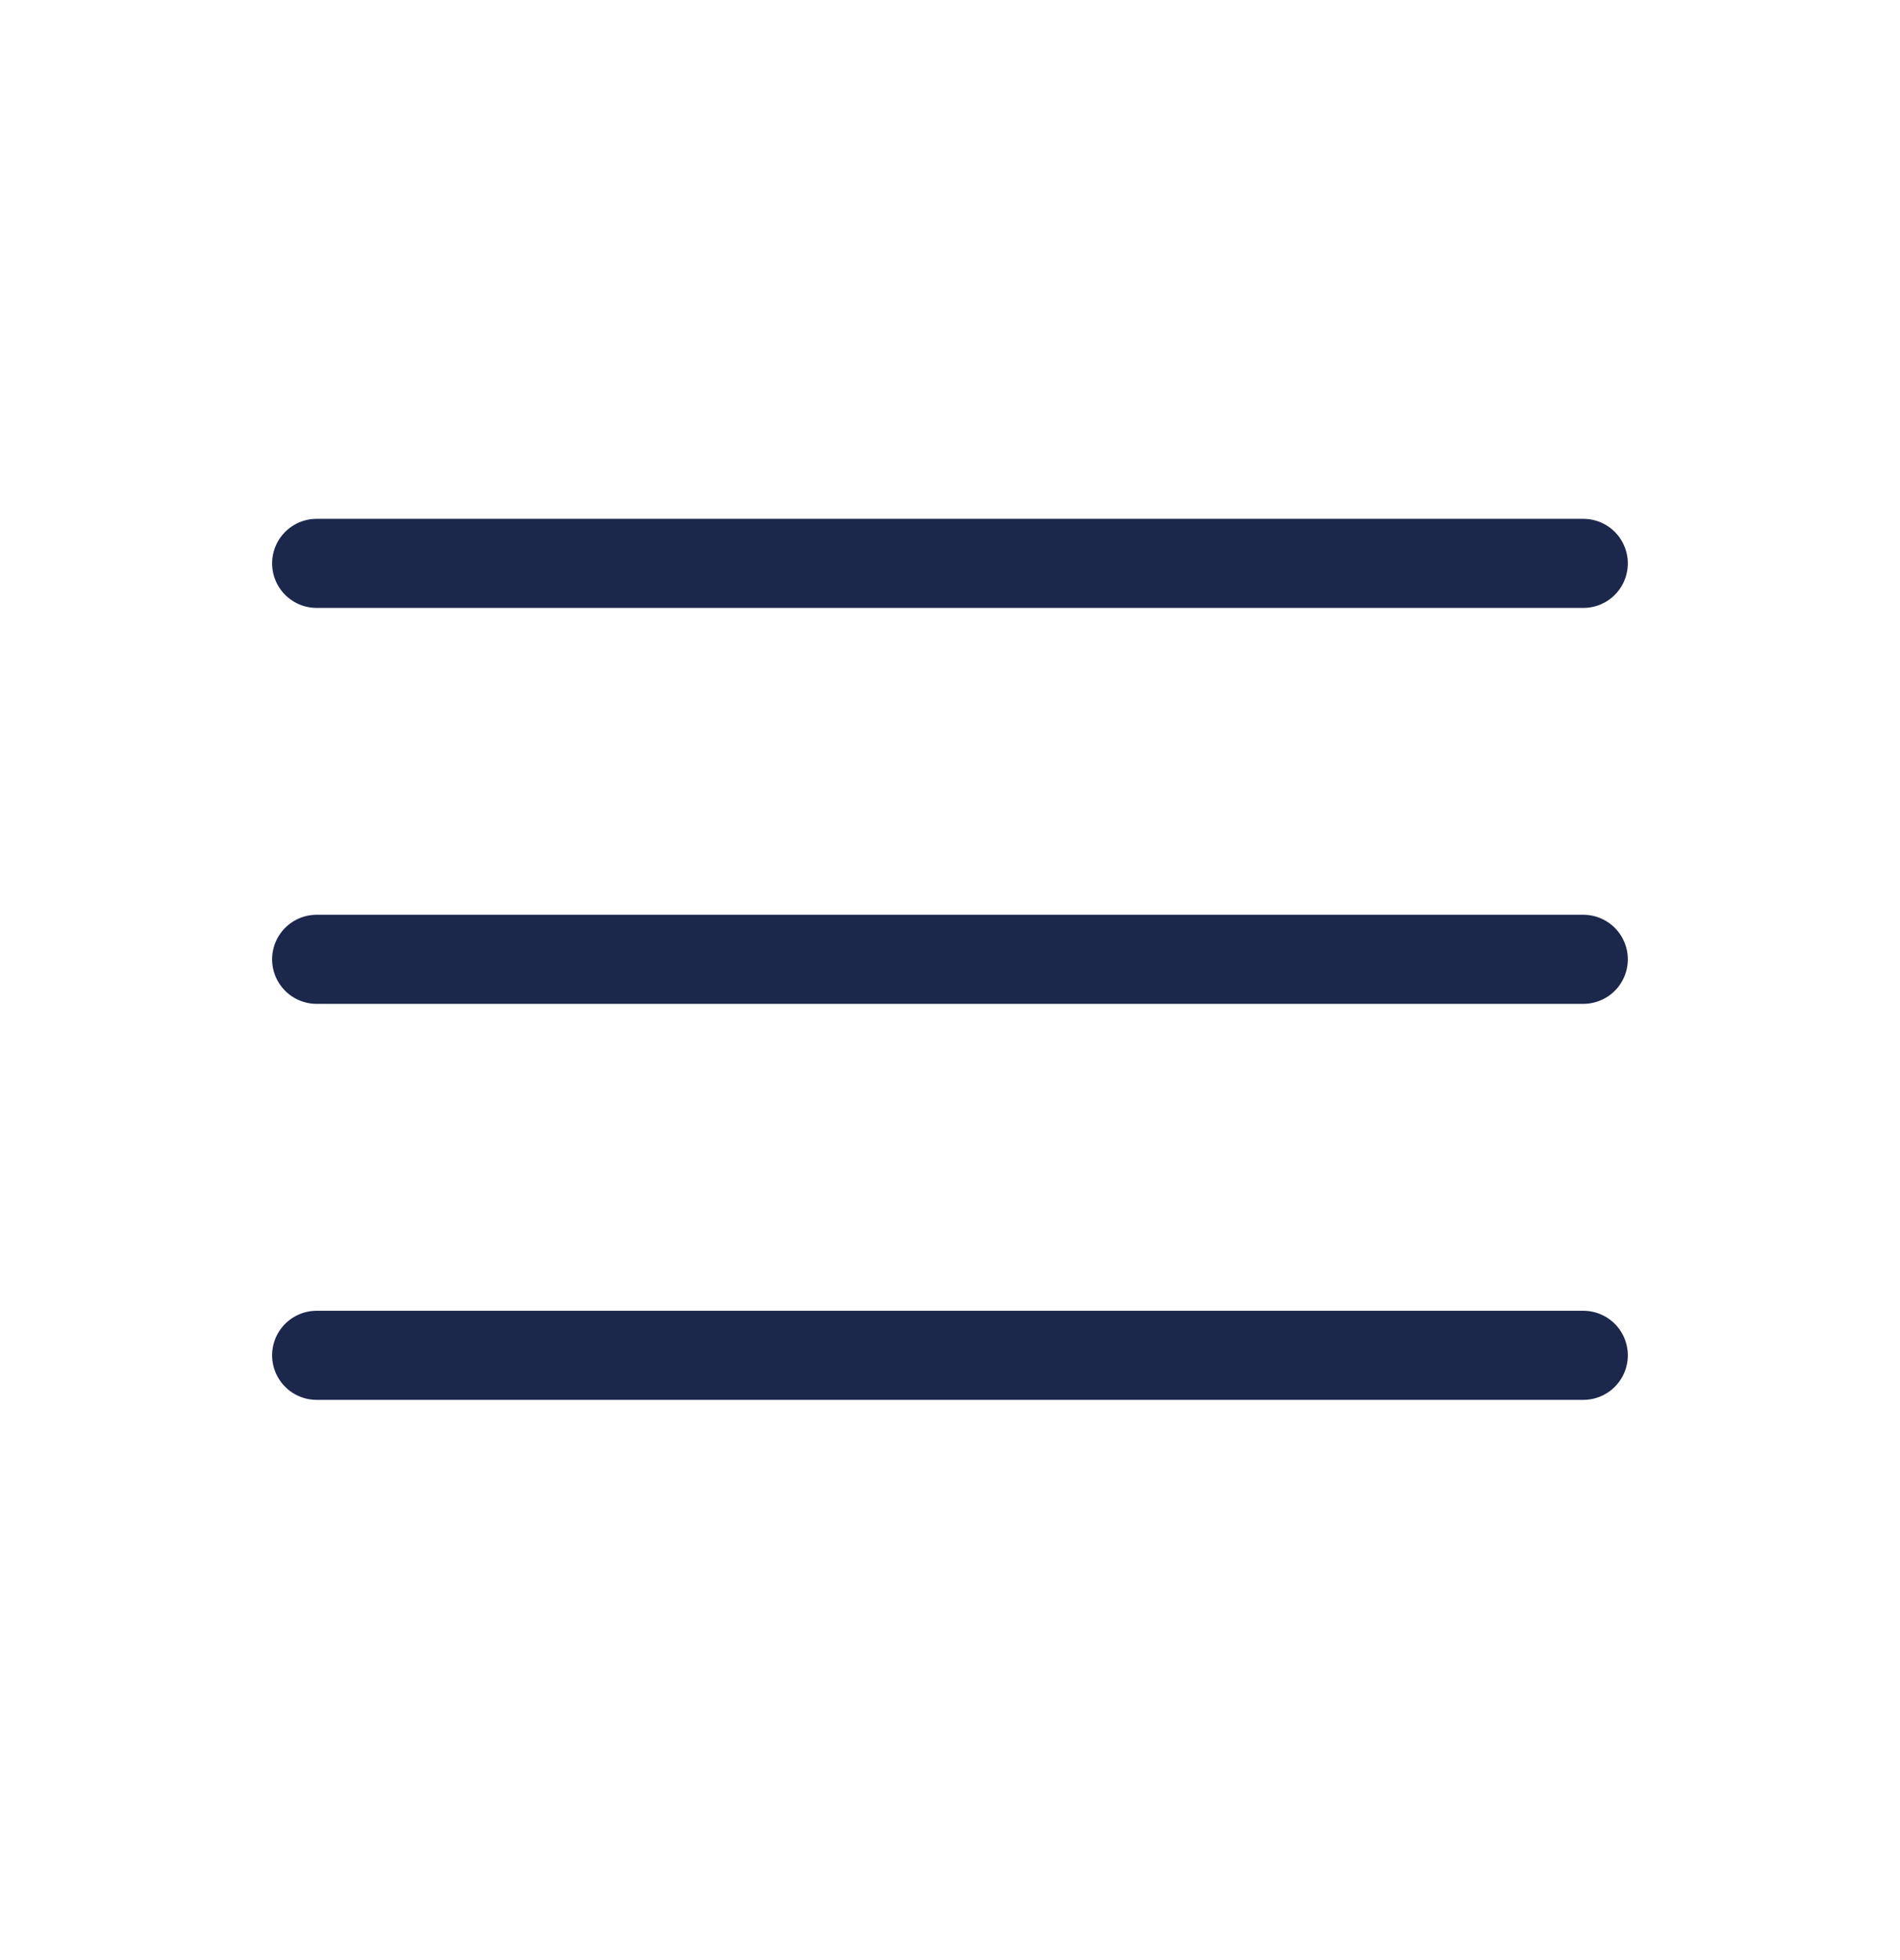
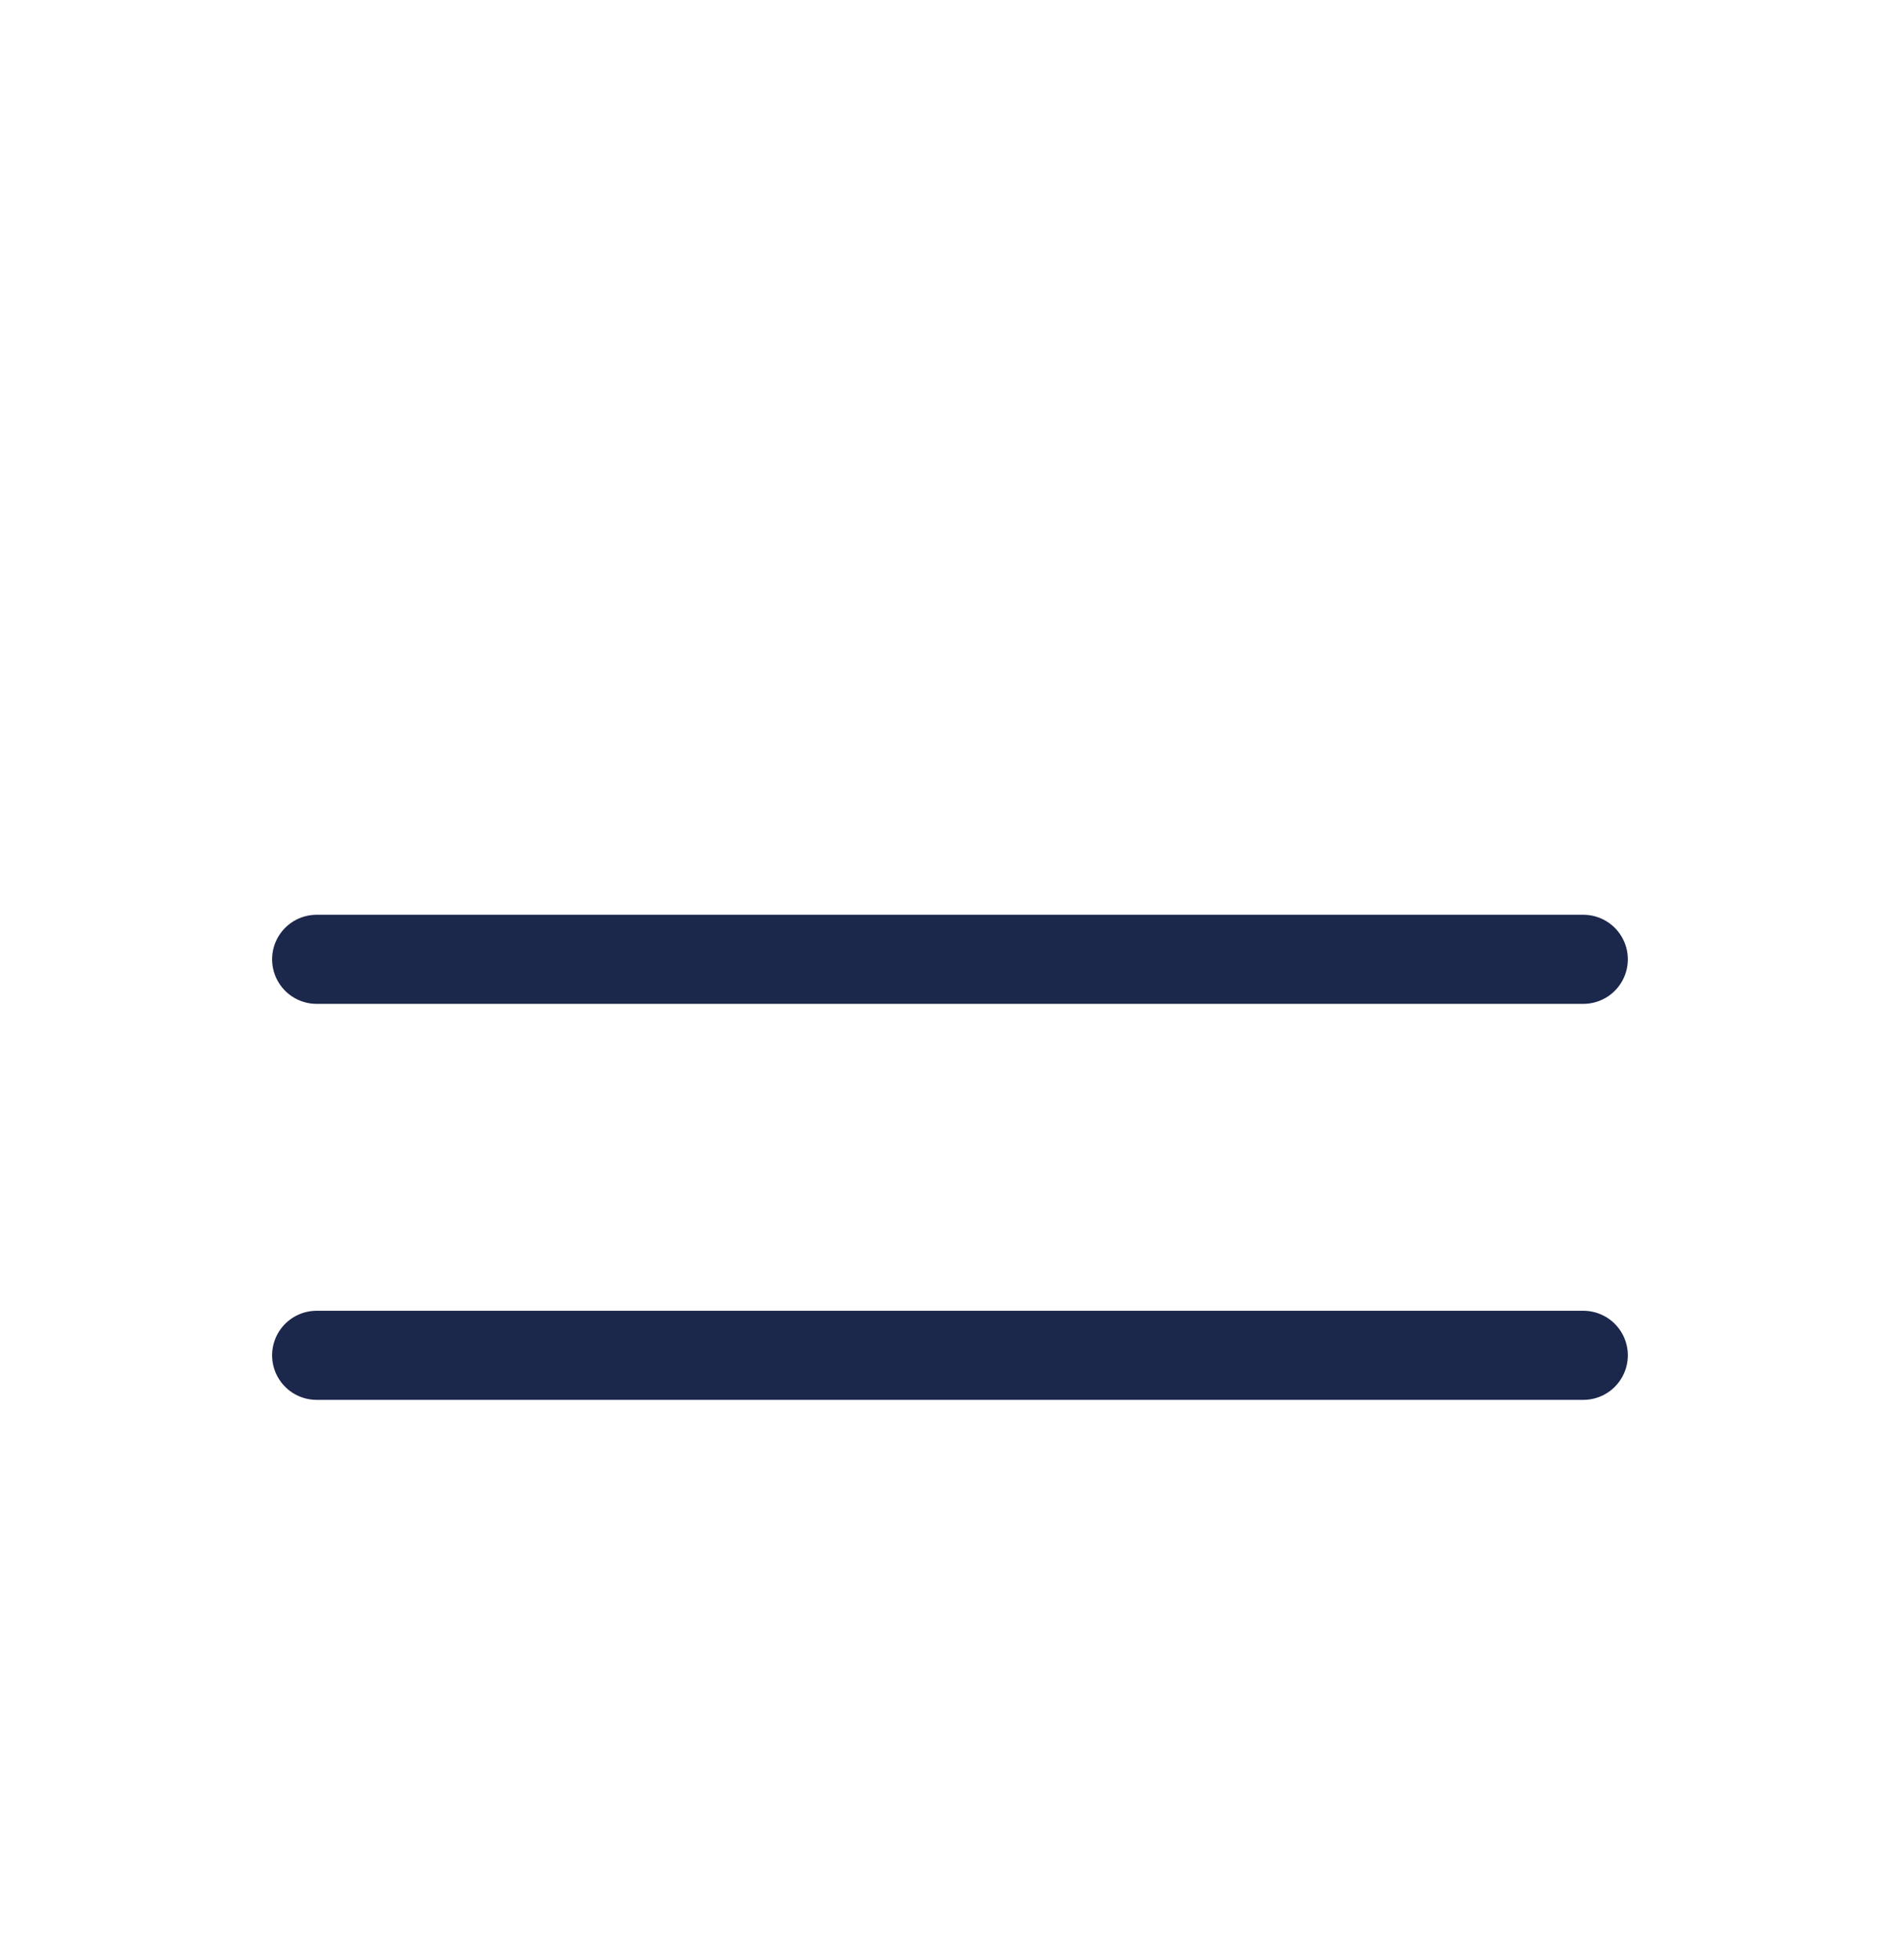
<svg xmlns="http://www.w3.org/2000/svg" width="32" height="33" viewBox="0 0 32 33" fill="none">
-   <path d="M26.666 9.485L5.333 9.485" stroke="#1C274C" stroke-width="1.5" stroke-linecap="round" />
  <path d="M26.666 16.151L5.333 16.151" stroke="#1C274C" stroke-width="1.5" stroke-linecap="round" />
  <path d="M26.666 22.818L5.333 22.818" stroke="#1C274C" stroke-width="1.5" stroke-linecap="round" />
</svg>